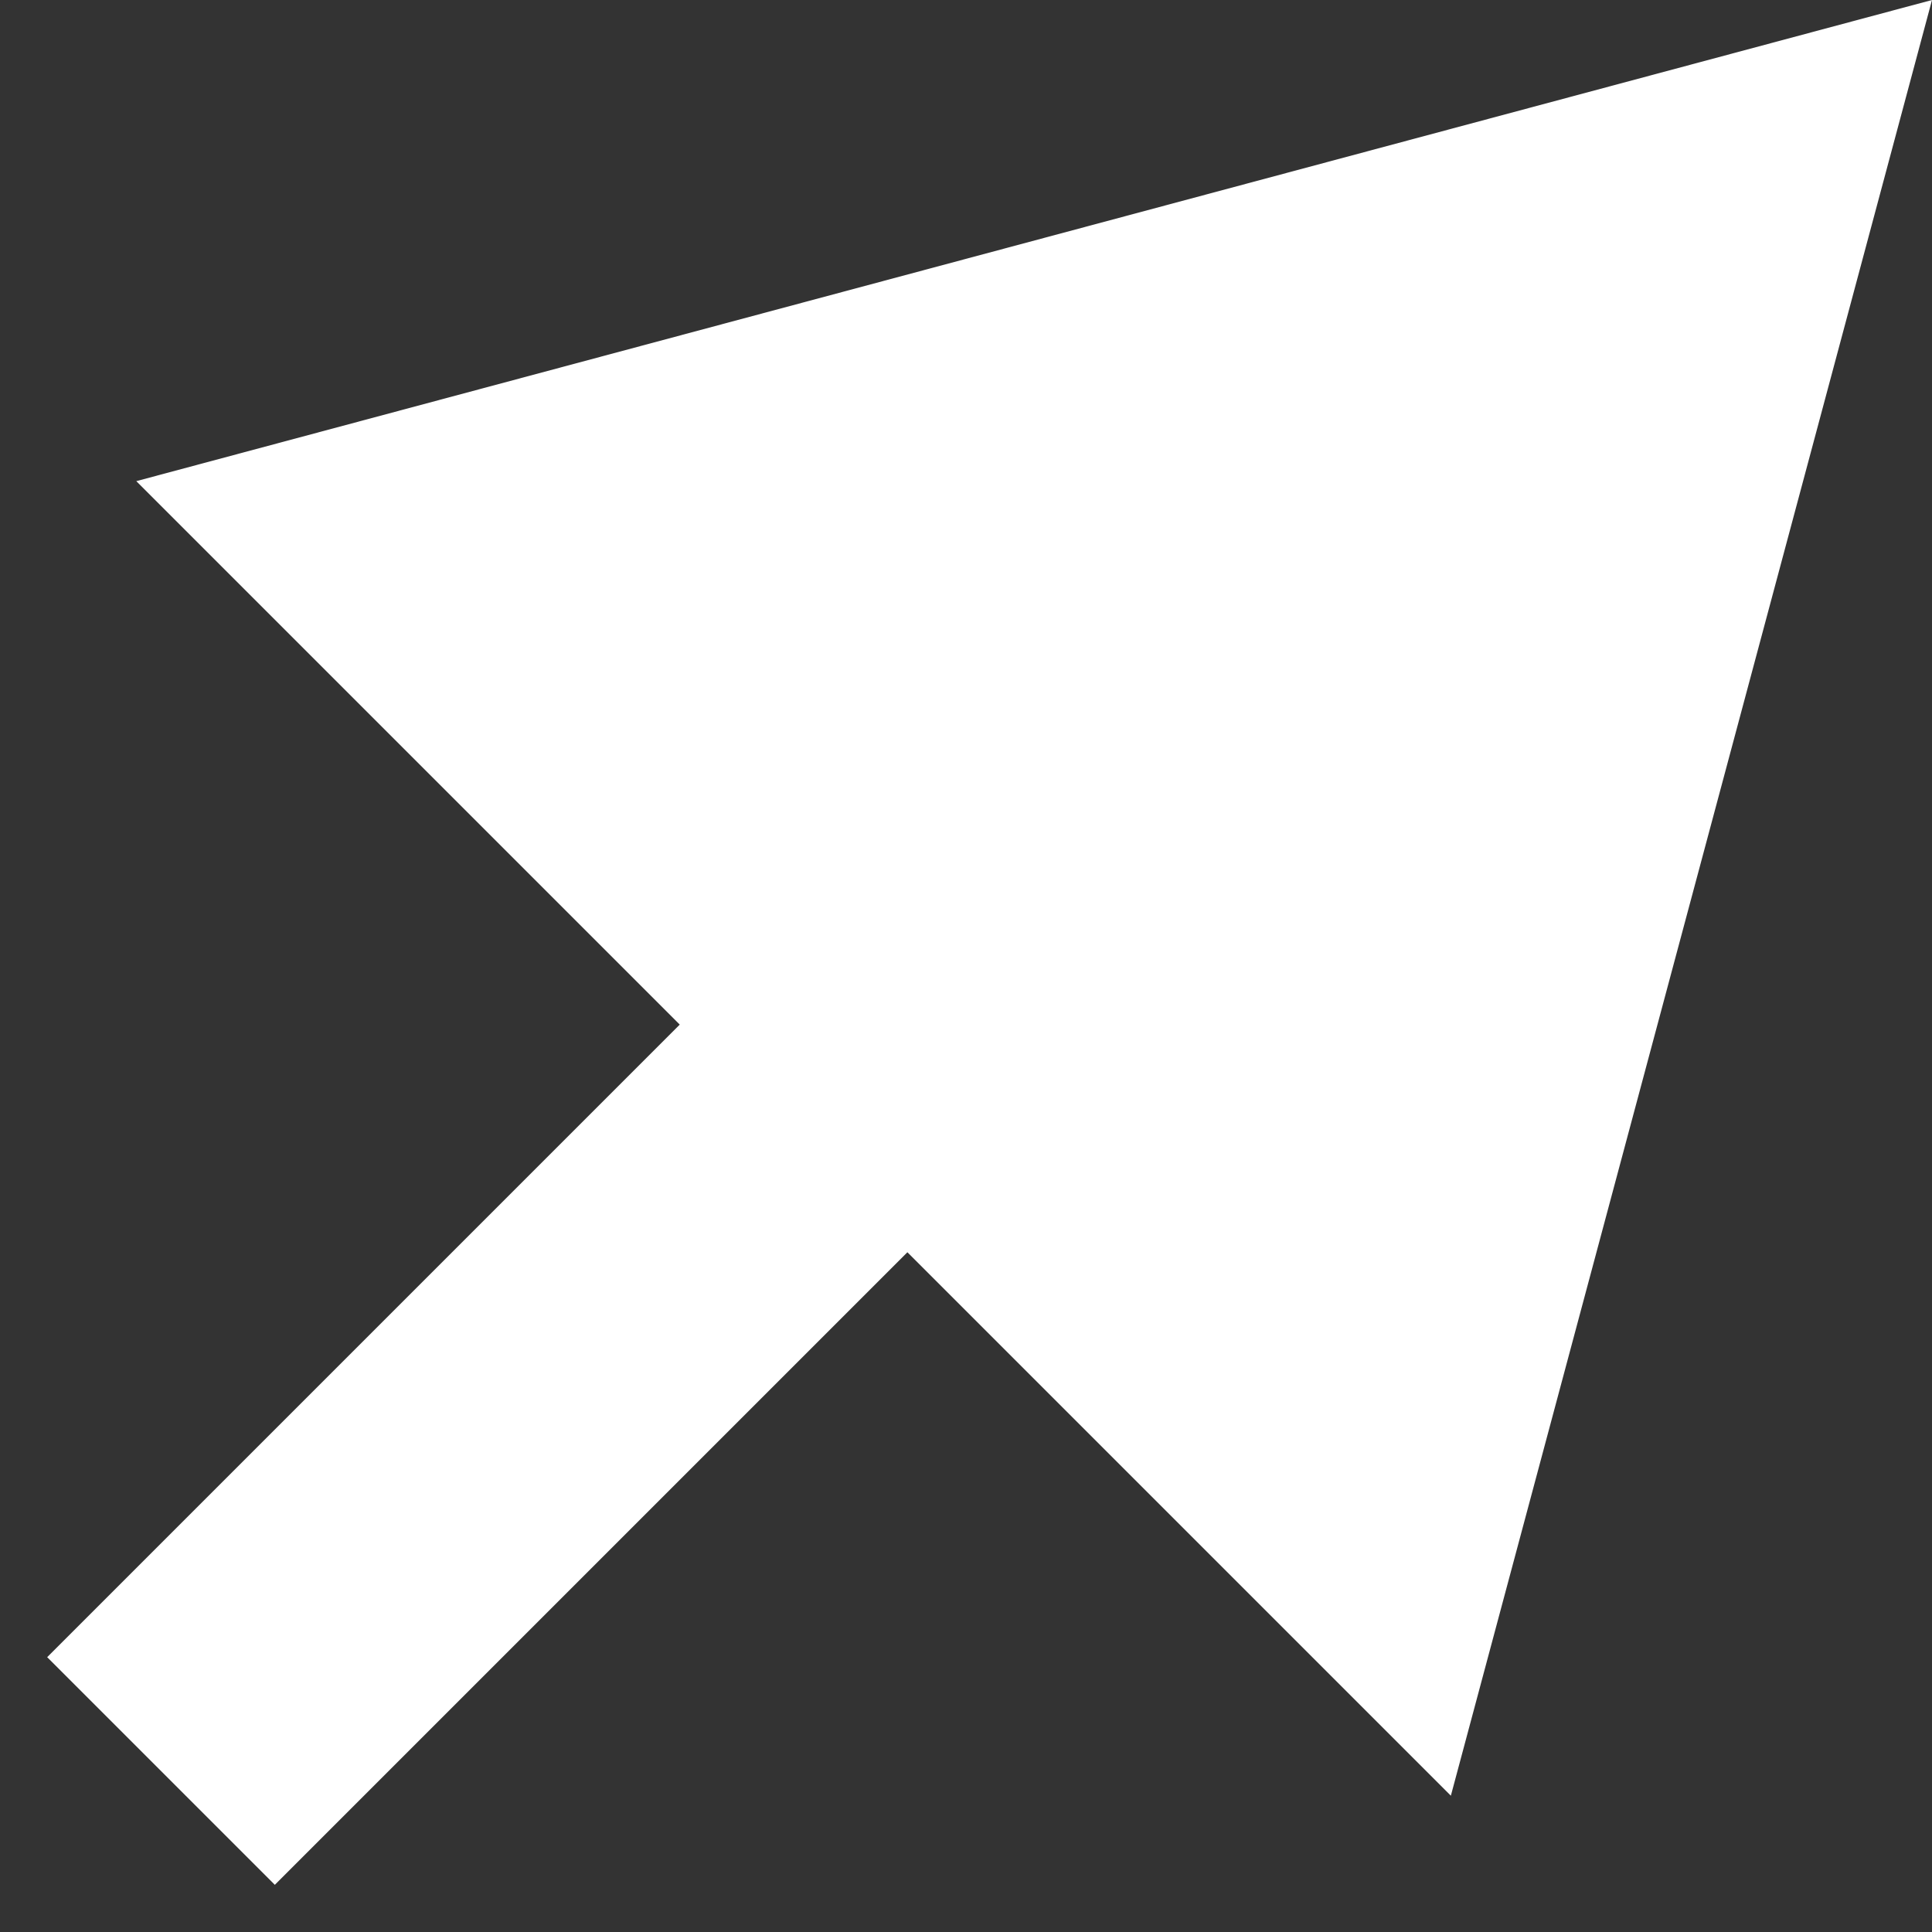
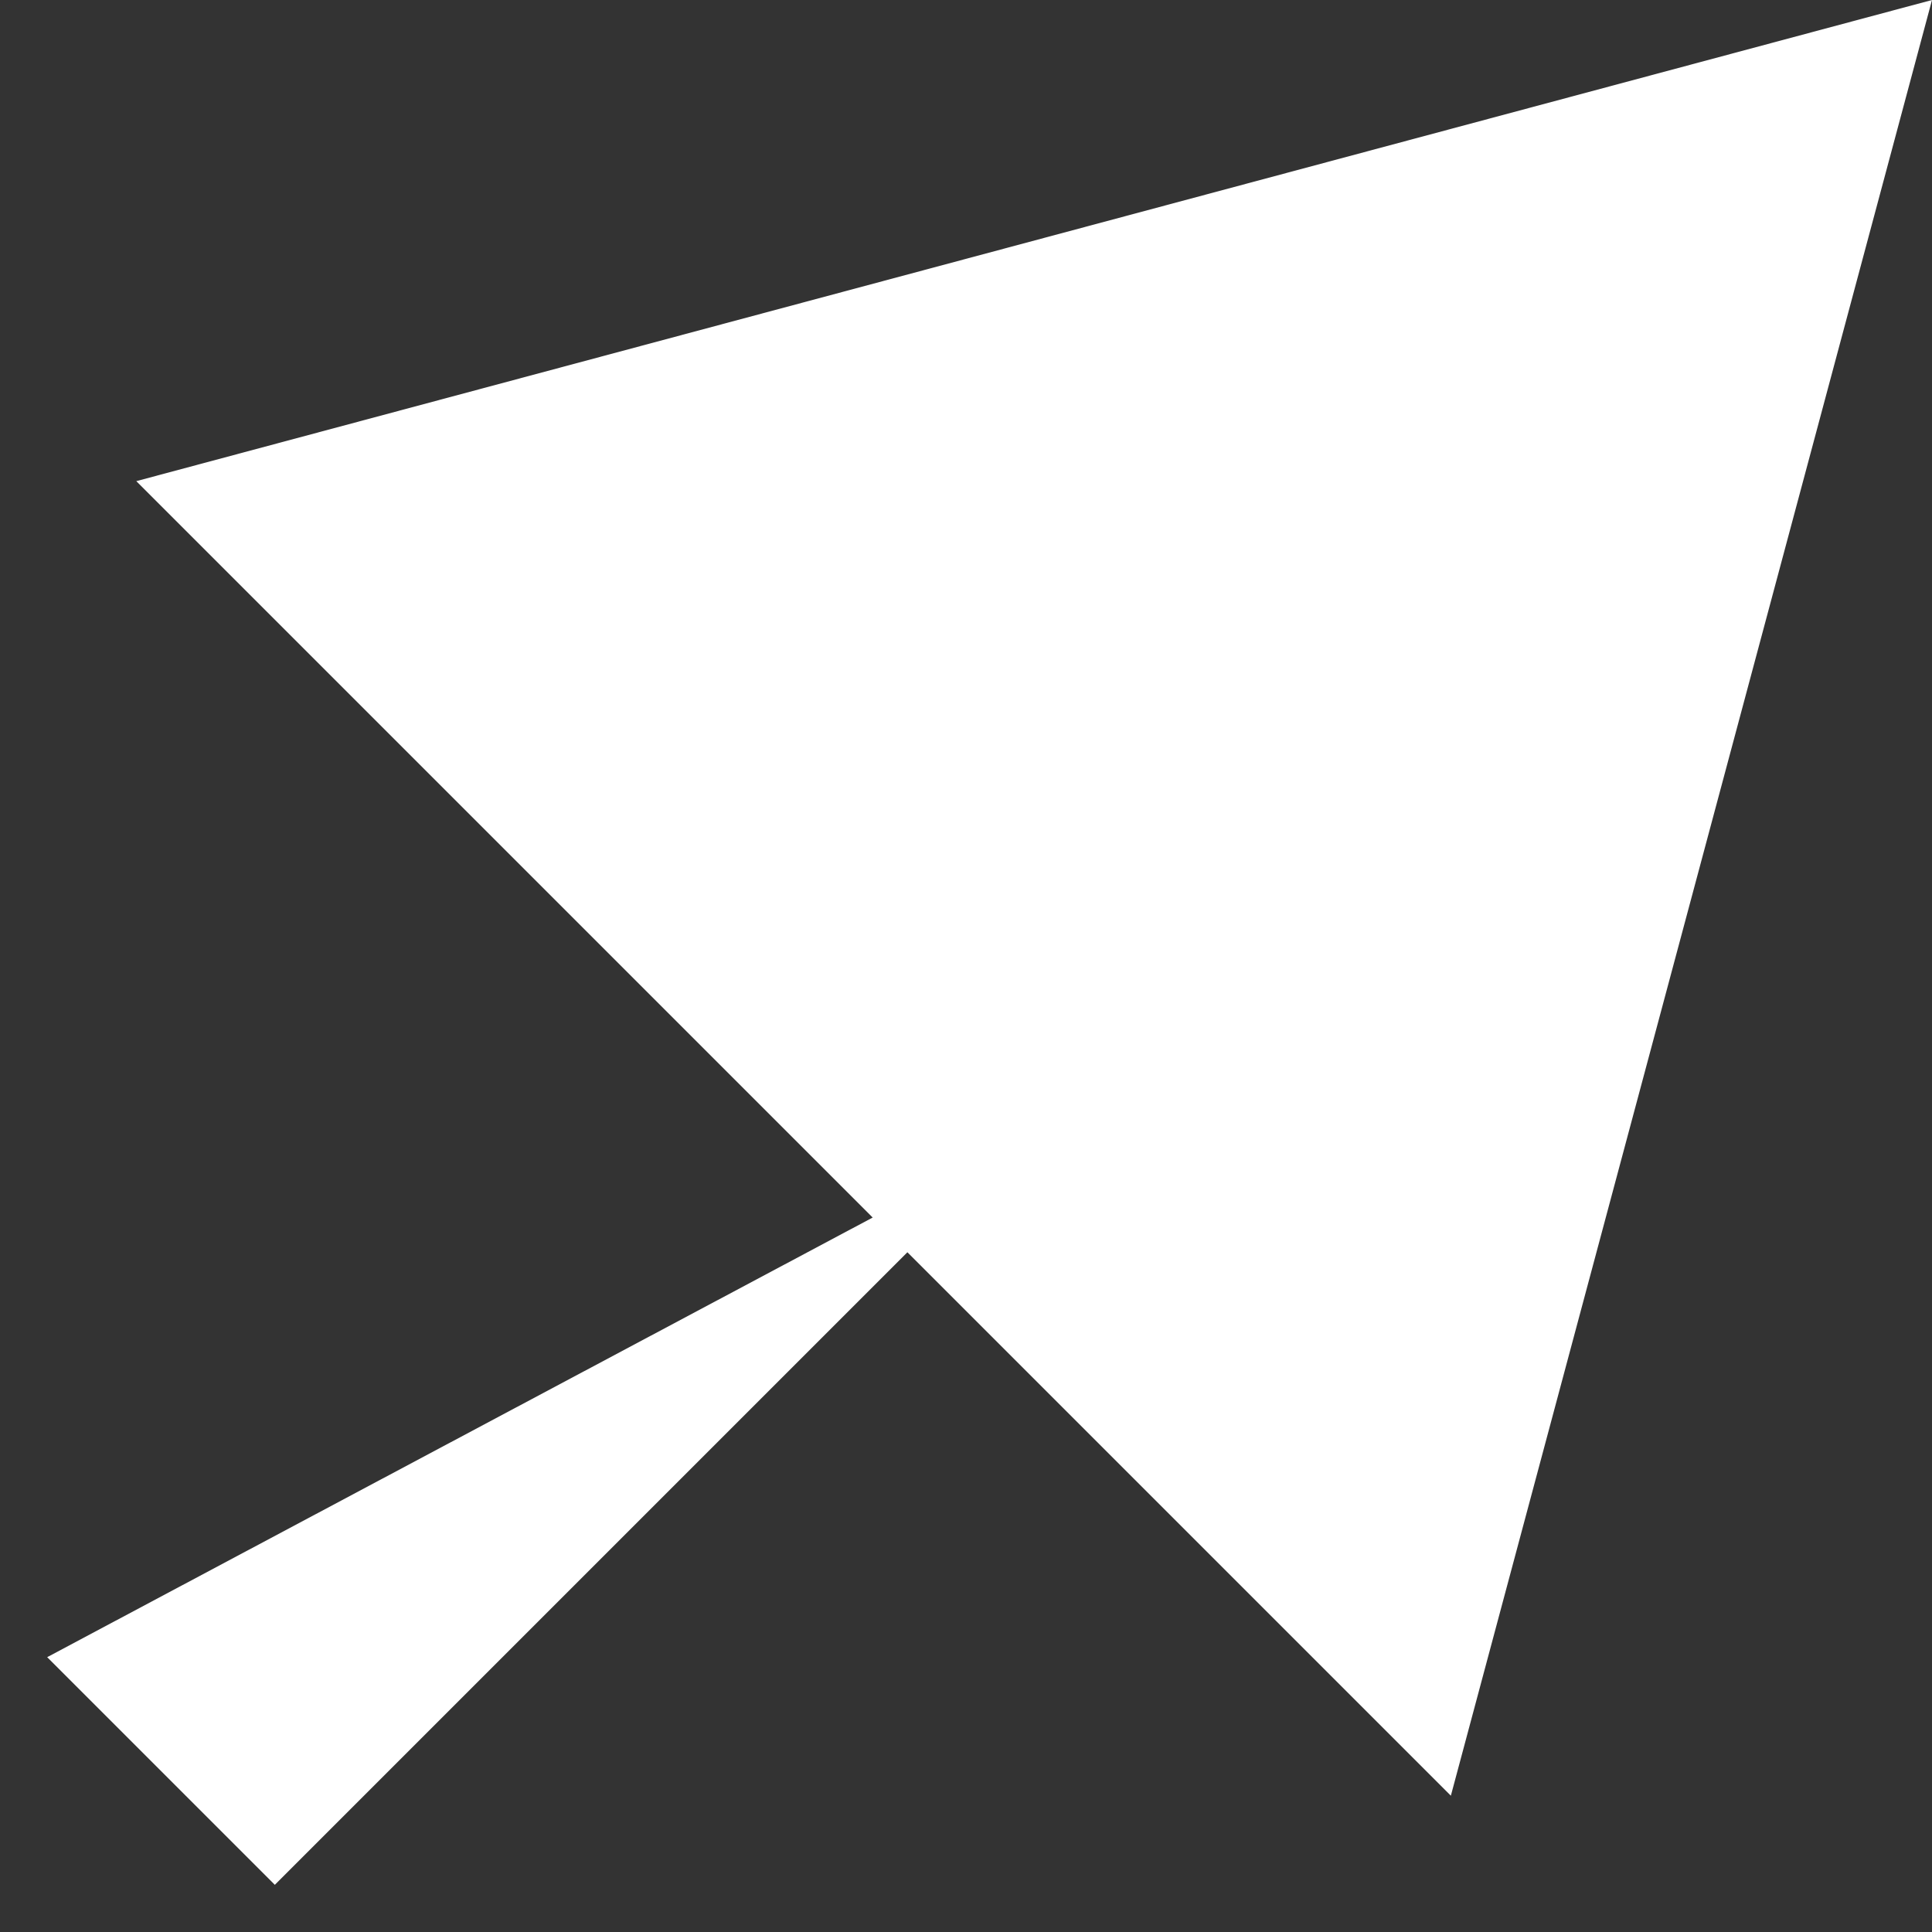
<svg xmlns="http://www.w3.org/2000/svg" width="24" height="24" viewBox="0 0 24 24" fill="none">
  <rect x="0" y="0" width="24" height="24" fill="#333333" stroke="none" />
-   <path d="M24 -1.77578e-06L1.693 5.977L18.023 22.307L24 -1.77578e-06ZM3.414 23.414L12.686 14.142L9.858 11.314L0.586 20.586L3.414 23.414Z" fill="white" />
+   <path d="M24 -1.77578e-06L1.693 5.977L18.023 22.307L24 -1.77578e-06ZM3.414 23.414L12.686 14.142L0.586 20.586L3.414 23.414Z" fill="white" />
</svg>